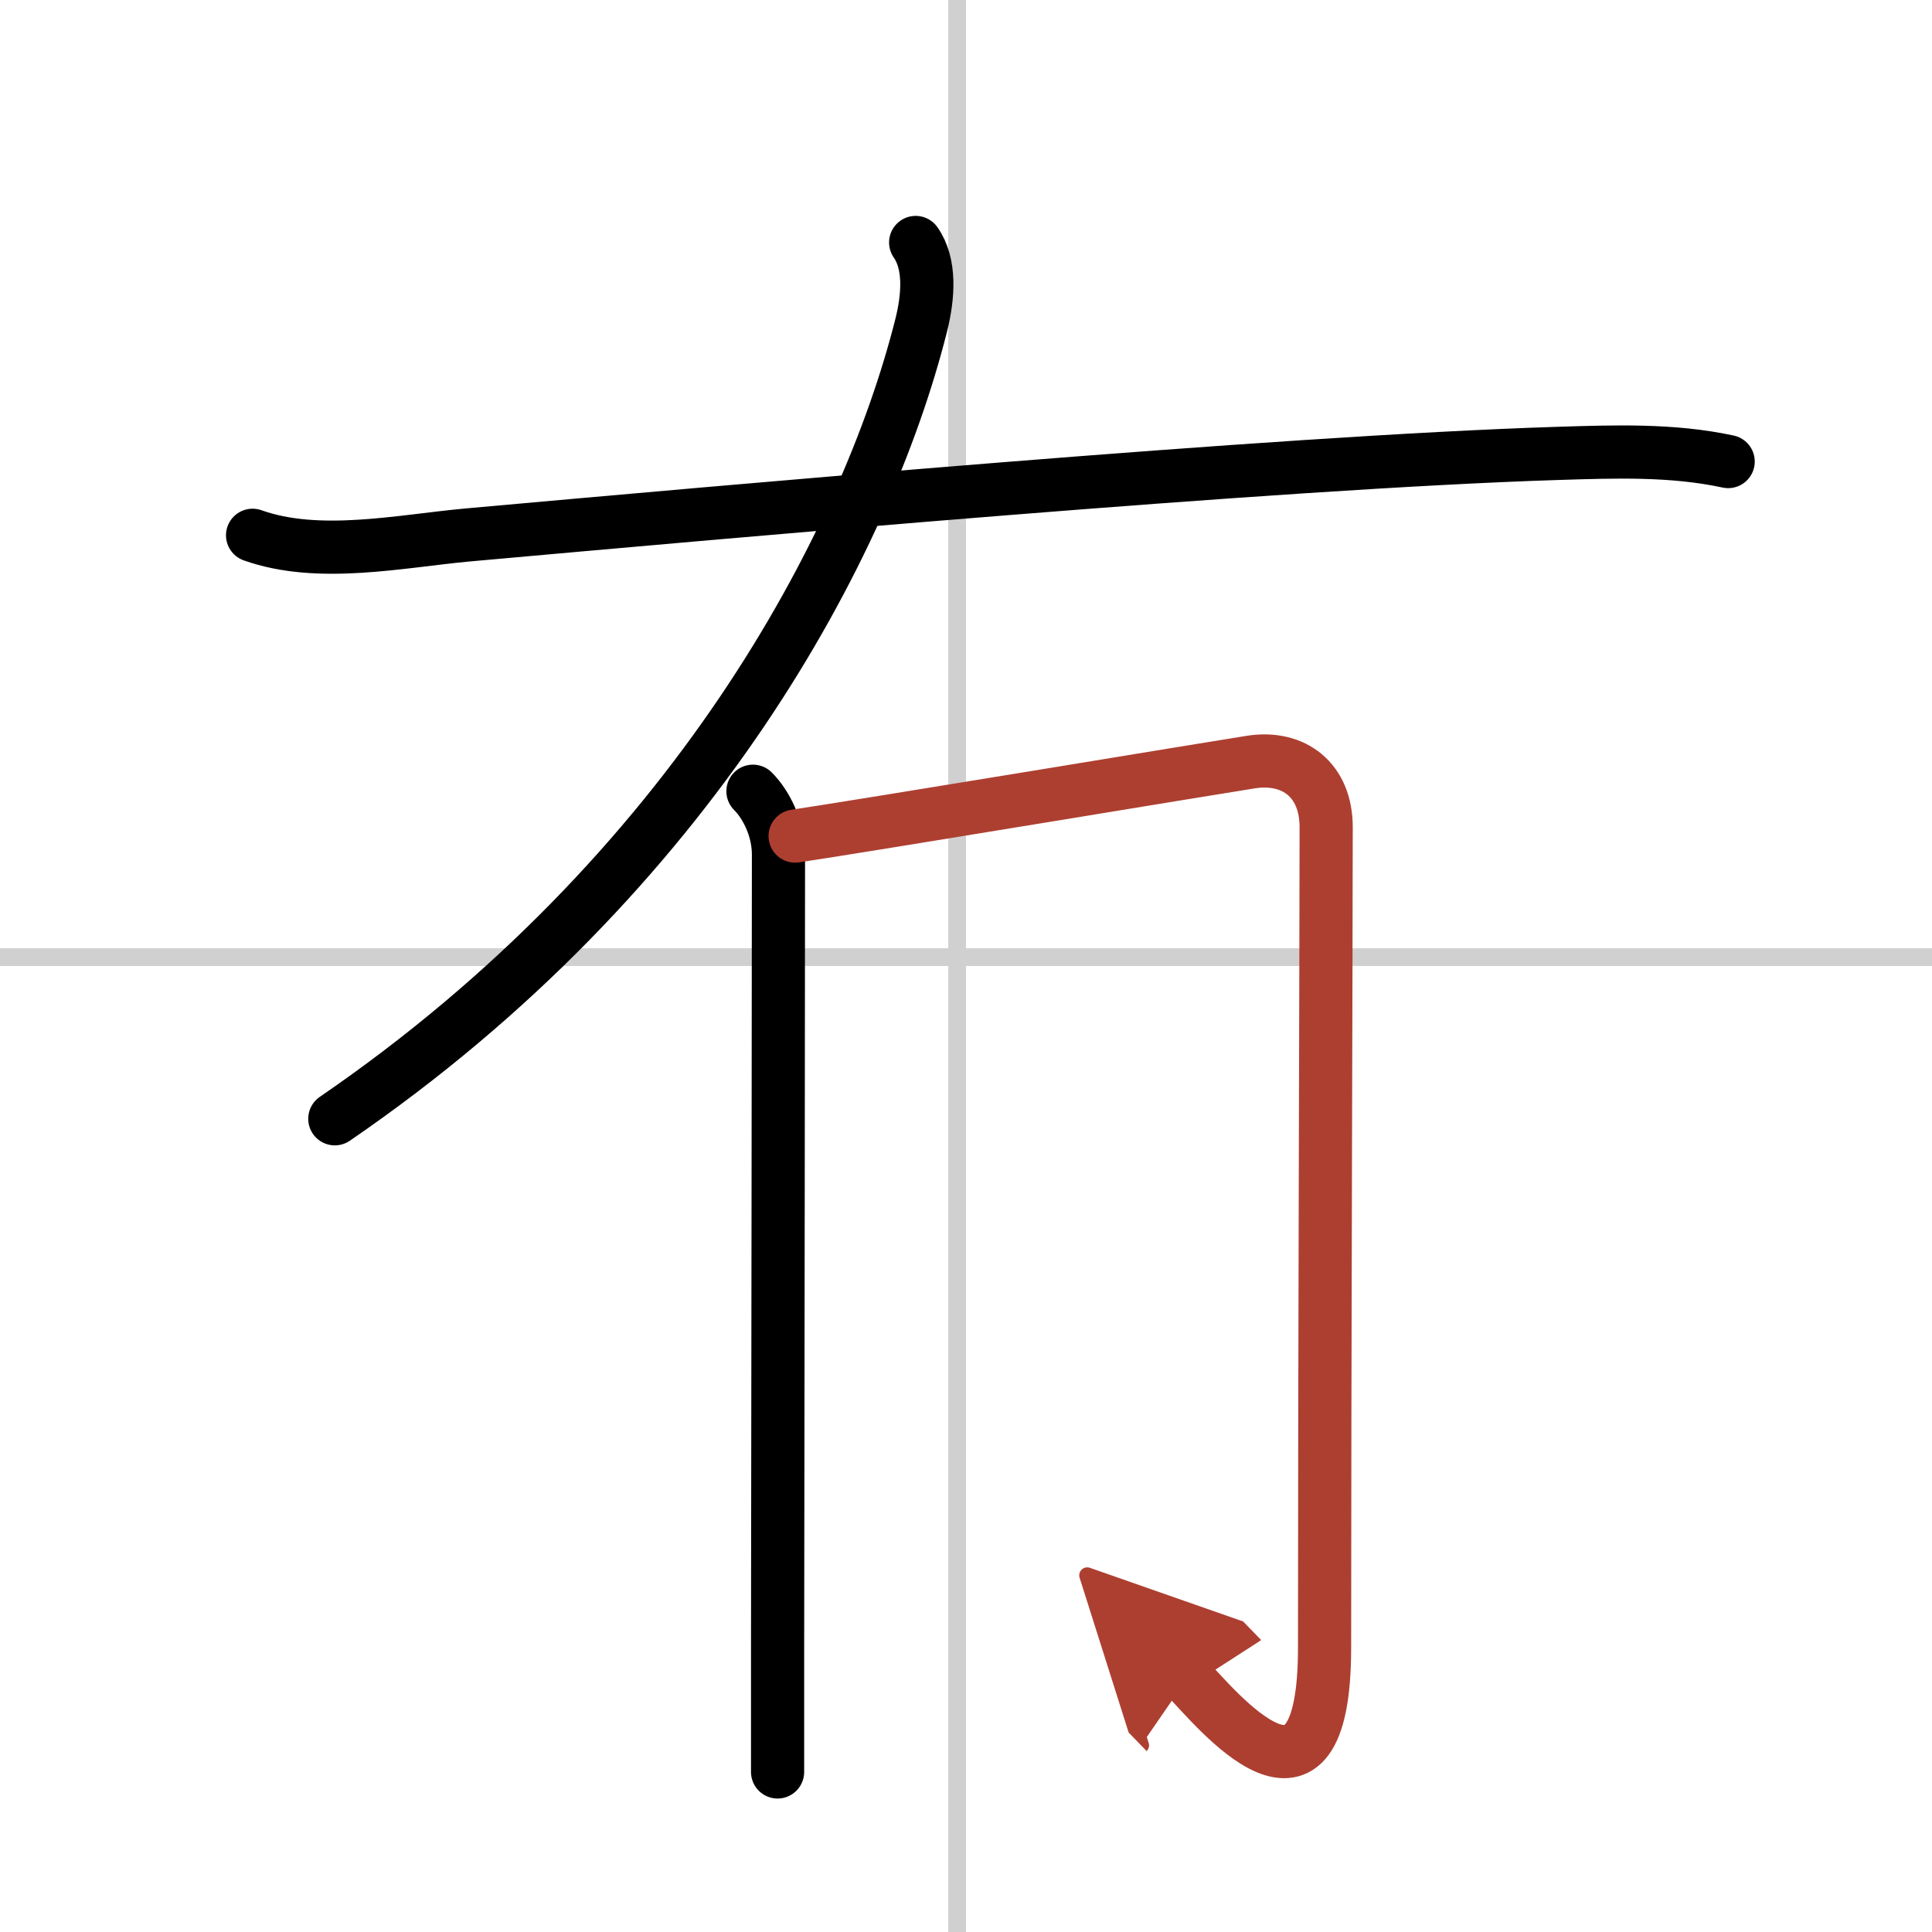
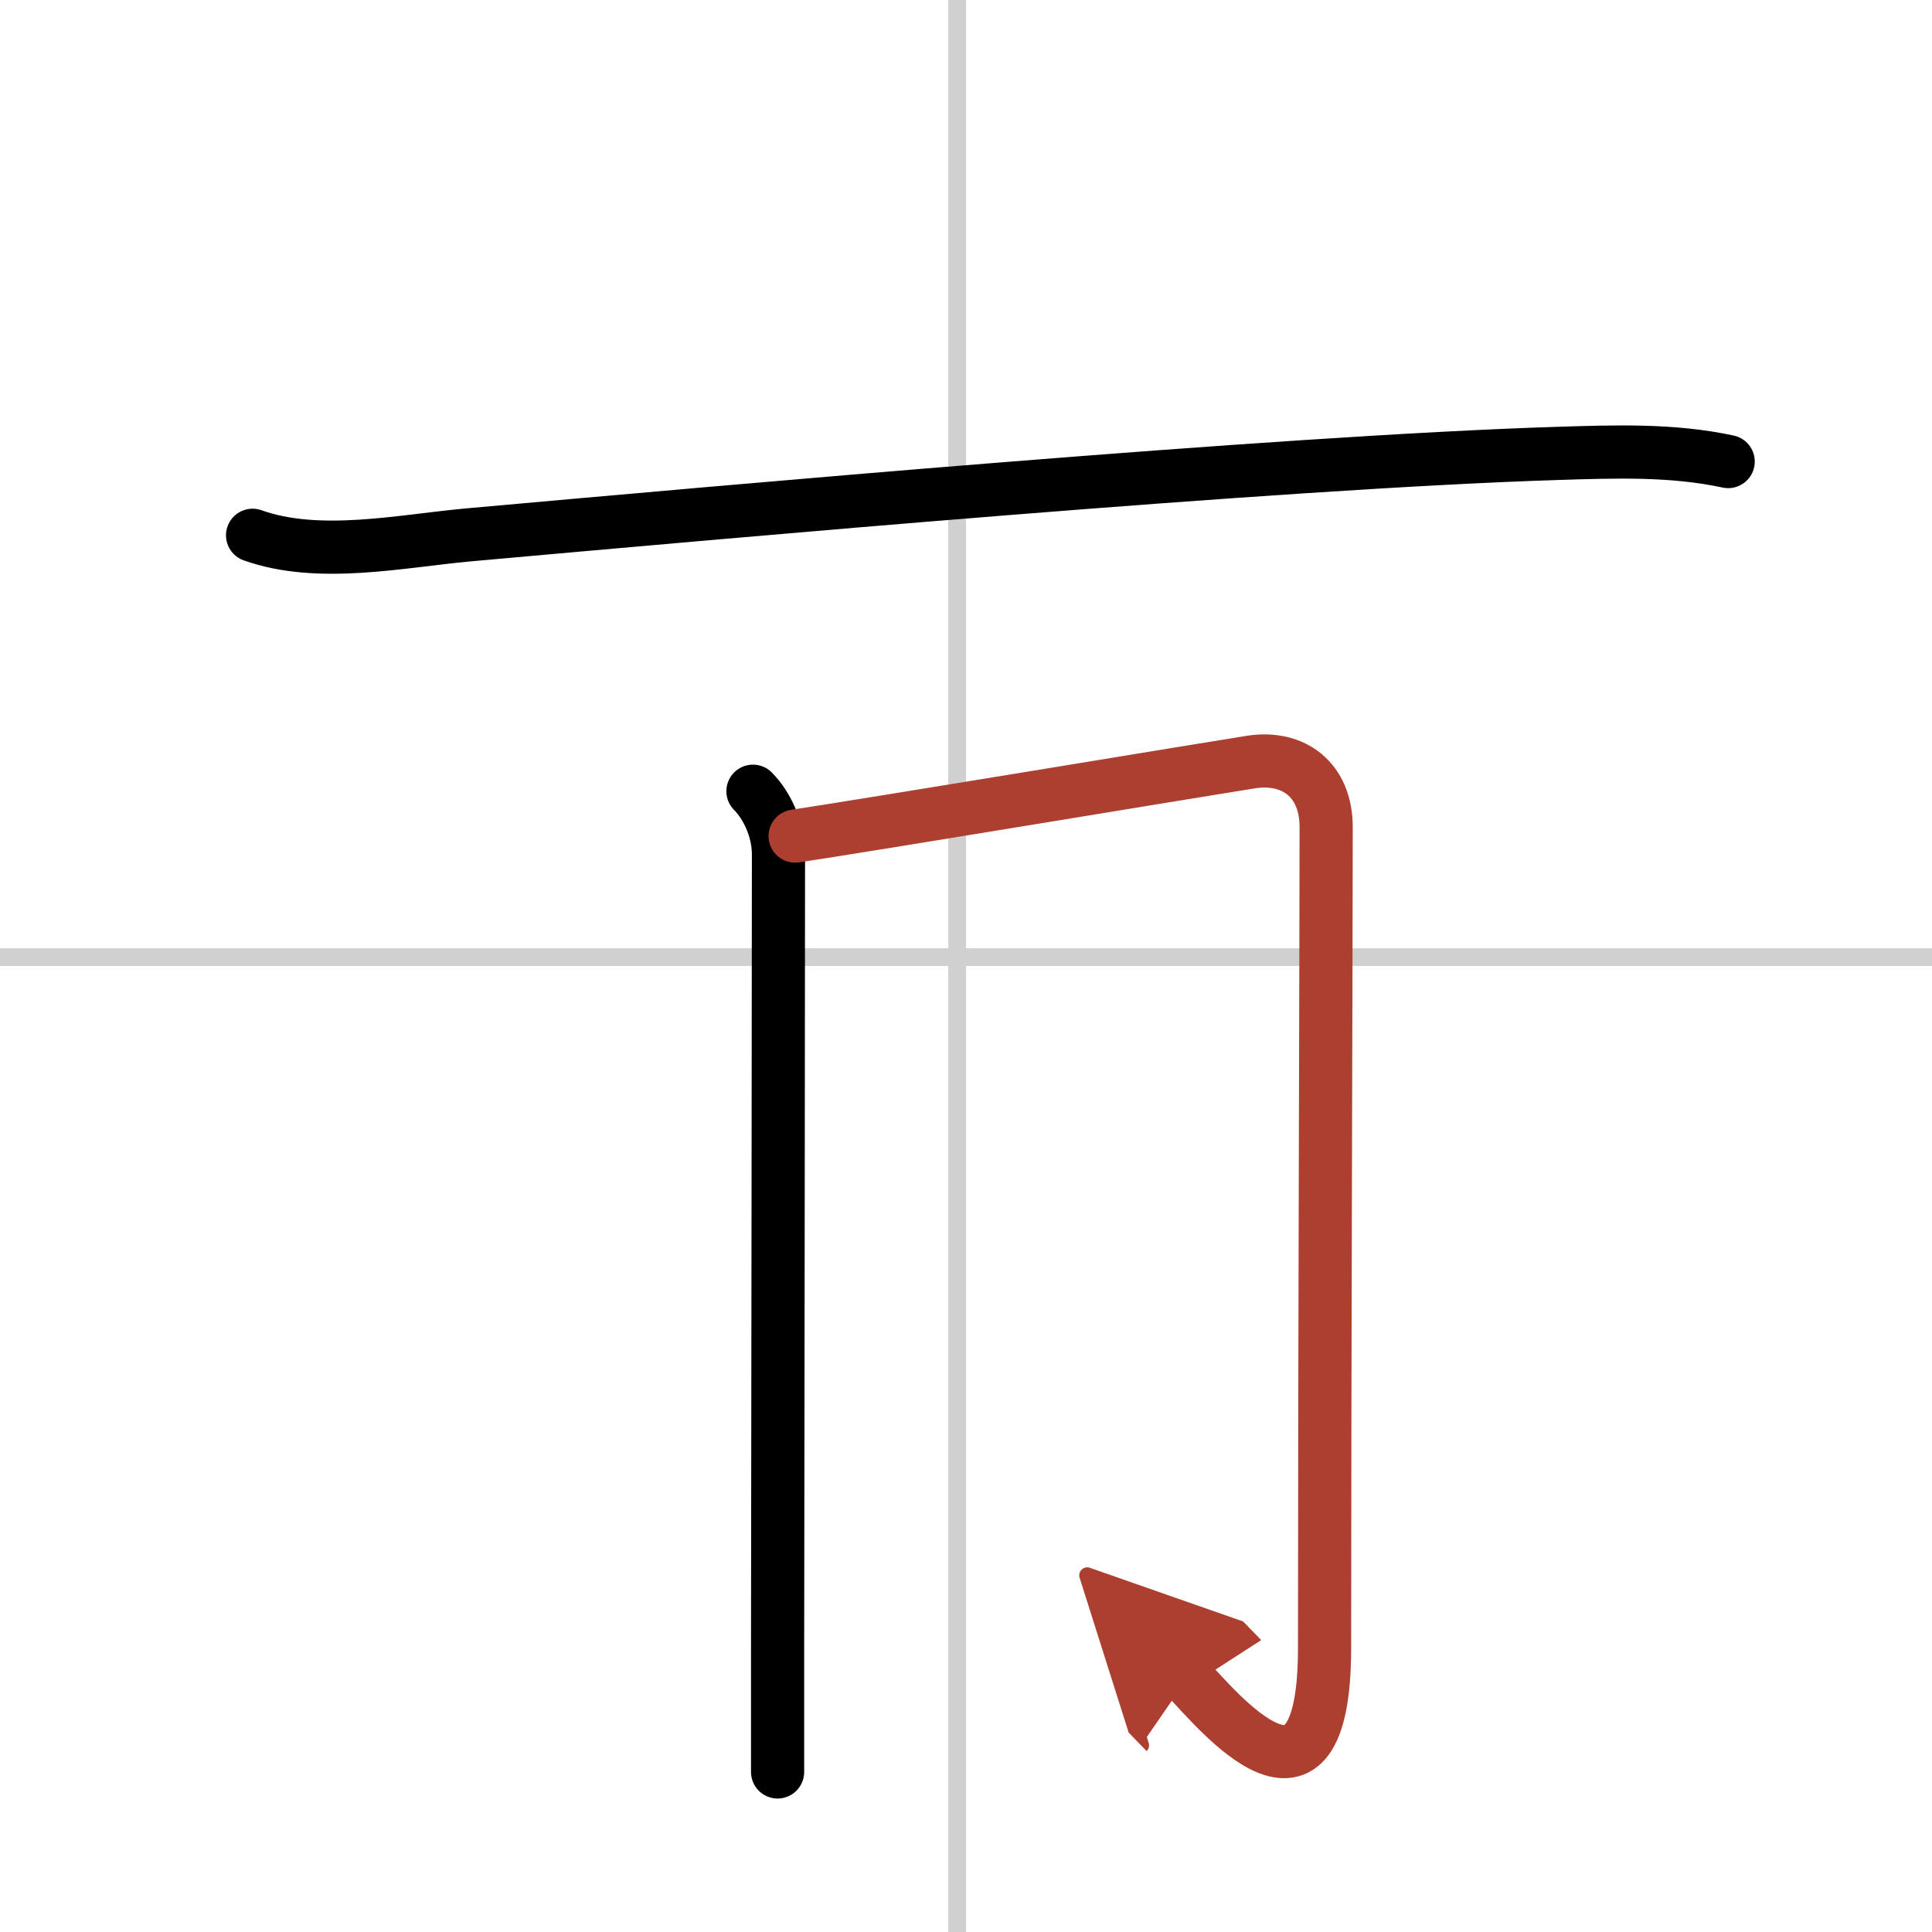
<svg xmlns="http://www.w3.org/2000/svg" width="400" height="400" viewBox="0 0 109 109">
  <defs>
    <marker id="a" markerWidth="4" orient="auto" refX="1" refY="5" viewBox="0 0 10 10">
      <polyline points="0 0 10 5 0 10 1 5" fill="#ad3f31" stroke="#ad3f31" />
    </marker>
  </defs>
  <g fill="none" stroke="#000" stroke-linecap="round" stroke-linejoin="round" stroke-width="3">
    <rect width="100%" height="100%" fill="#fff" stroke="#fff" />
    <line x1="54" x2="54" y2="109" stroke="#d0d0d0" stroke-width="1" />
    <line x2="109" y1="54" y2="54" stroke="#d0d0d0" stroke-width="1" />
-     <path d="m51.66 13.68c0.84 1.2 0.73 3.01 0.31 4.68-3.11 12.34-12.85 30.9-33.08 44.76" />
    <path d="m14.25 30.2c3.73 1.33 8.33 0.33 12.15-0.02 14.5-1.3 45.59-4.1 61.48-4.6 3.22-0.1 6.46-0.22 9.62 0.46" />
    <path d="m42.48 44.64c0.75 0.75 1.44 2.11 1.44 3.57 0 2.66-0.03 31.04-0.05 44.91v6.85" />
    <path d="m44.86 47.17c3.64-0.54 23.98-3.91 25.74-4.18 2.39-0.36 4.22 1.01 4.22 3.68 0 6.08-0.09 30.61-0.09 46.28 0 11.05-6.11 3.43-7.75 1.74" marker-end="url(#a)" stroke="#ad3f31" />
  </g>
</svg>